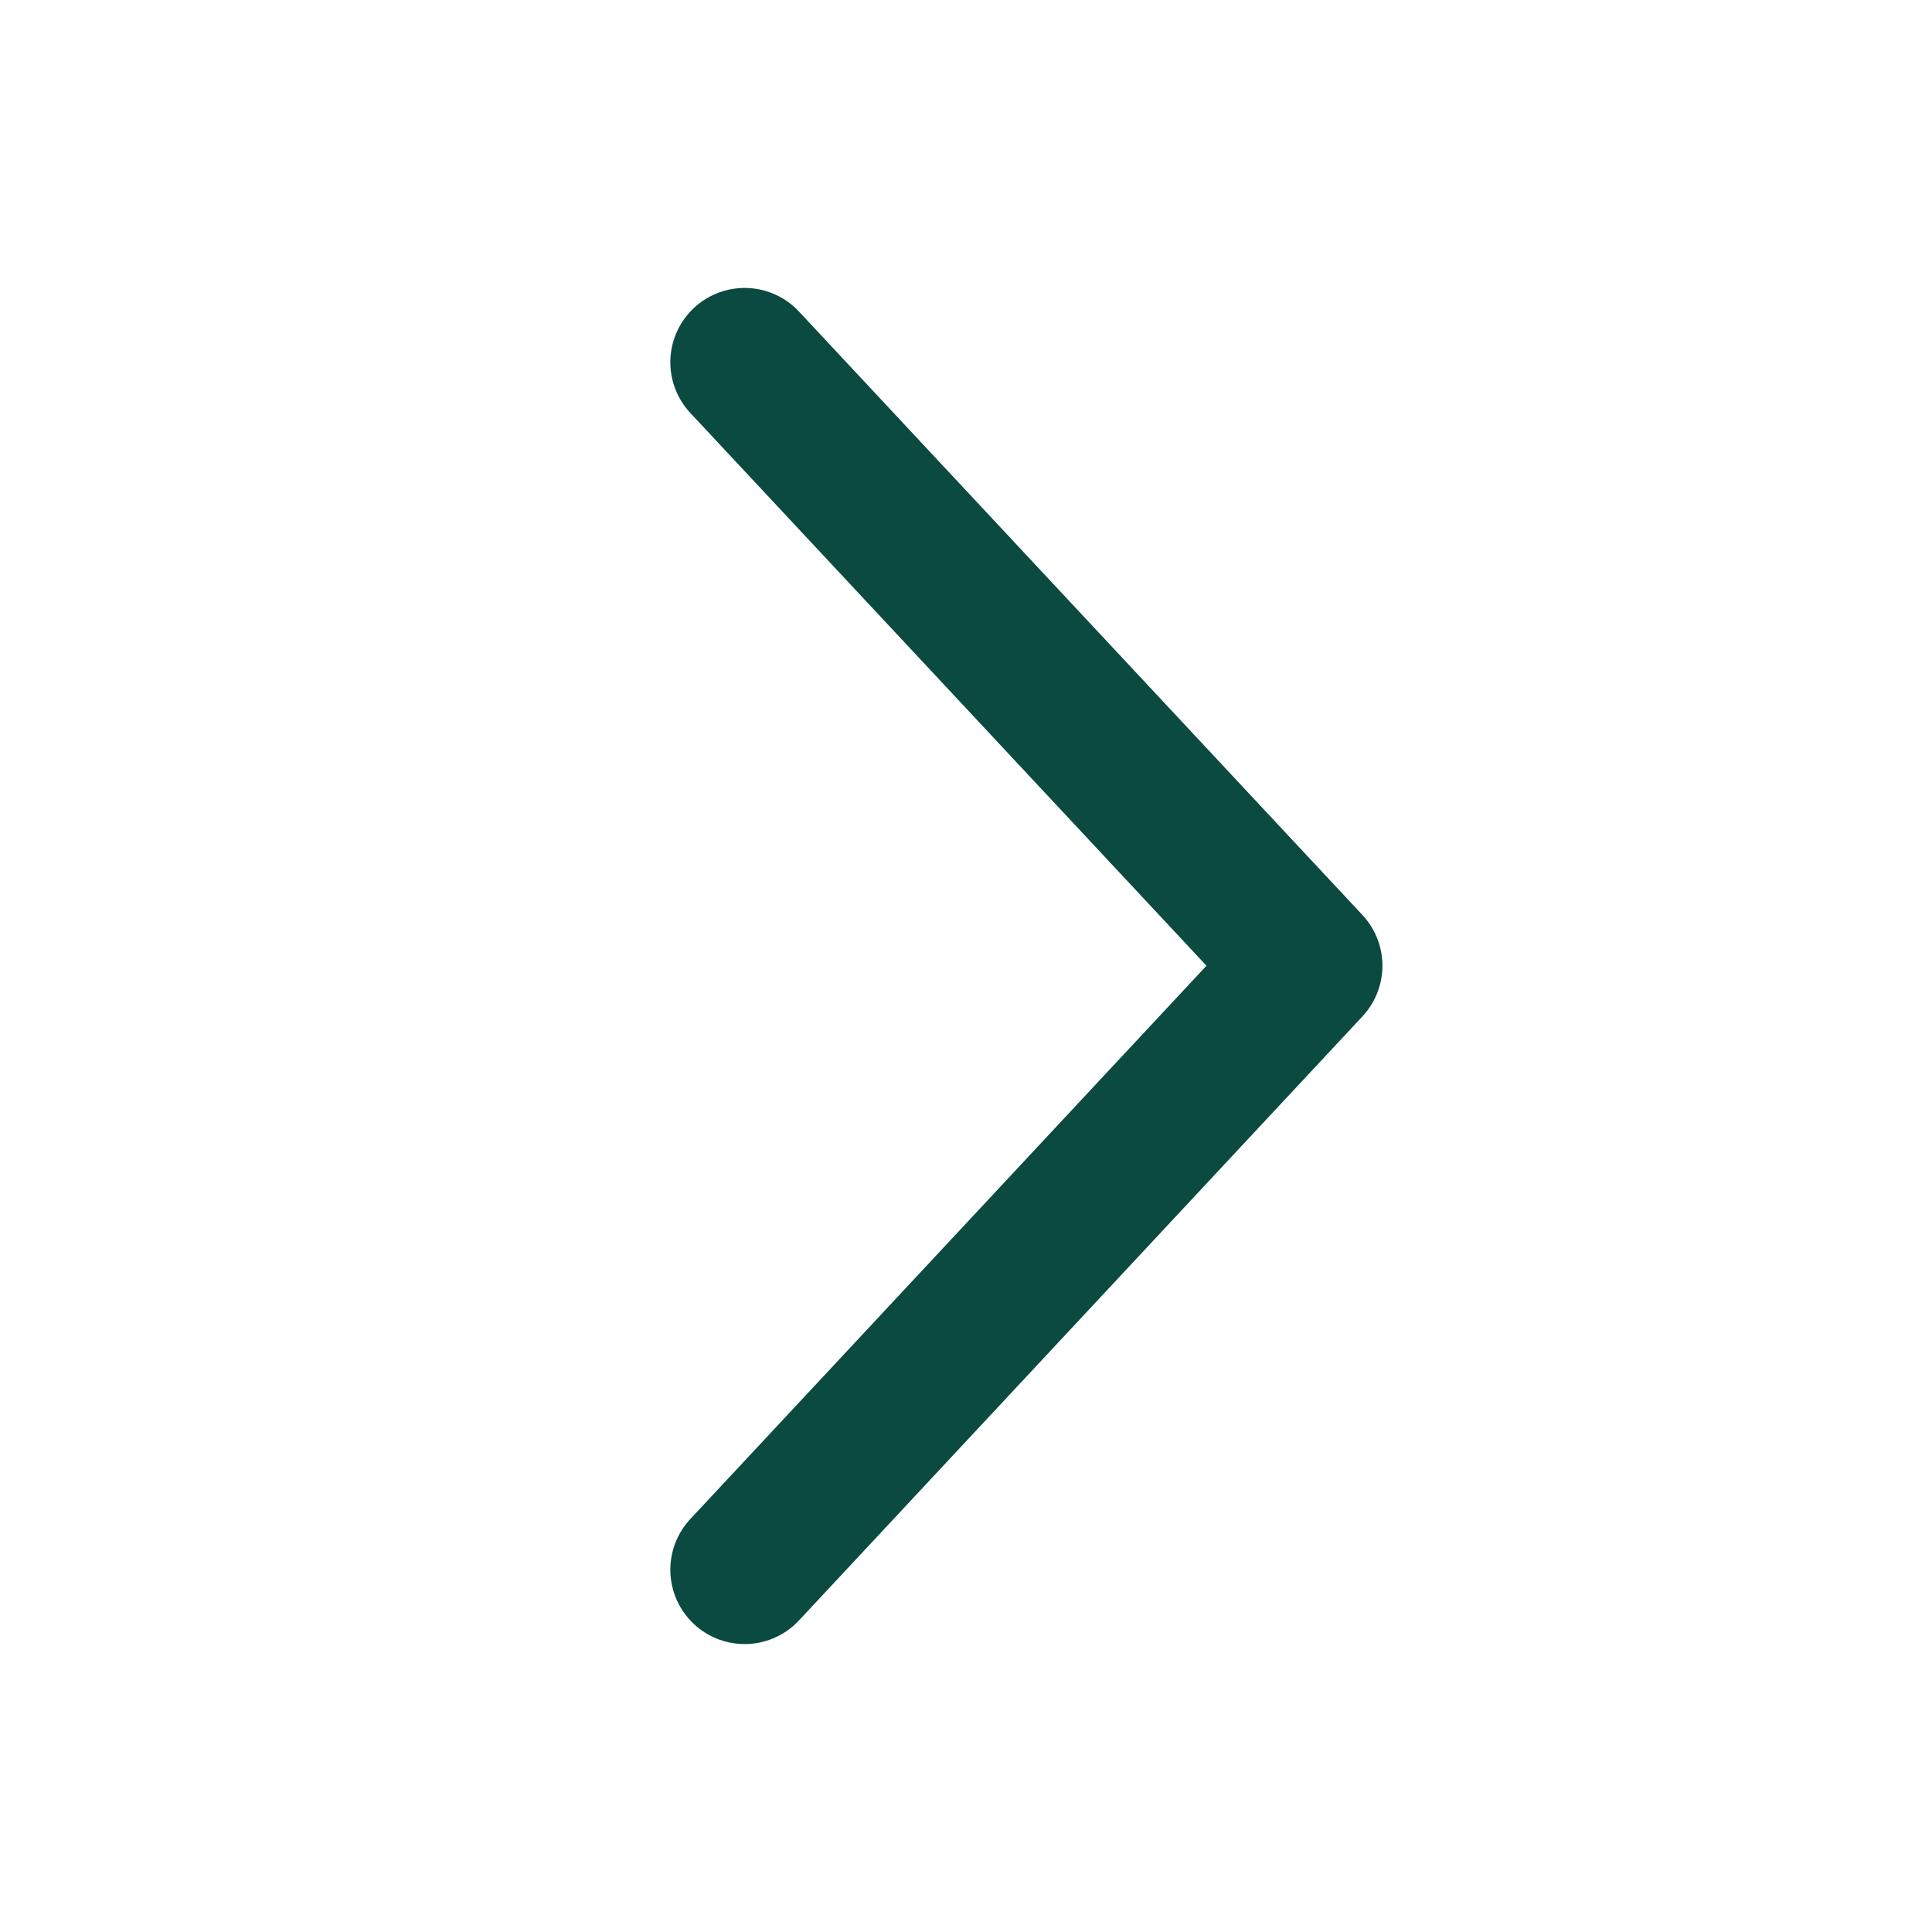
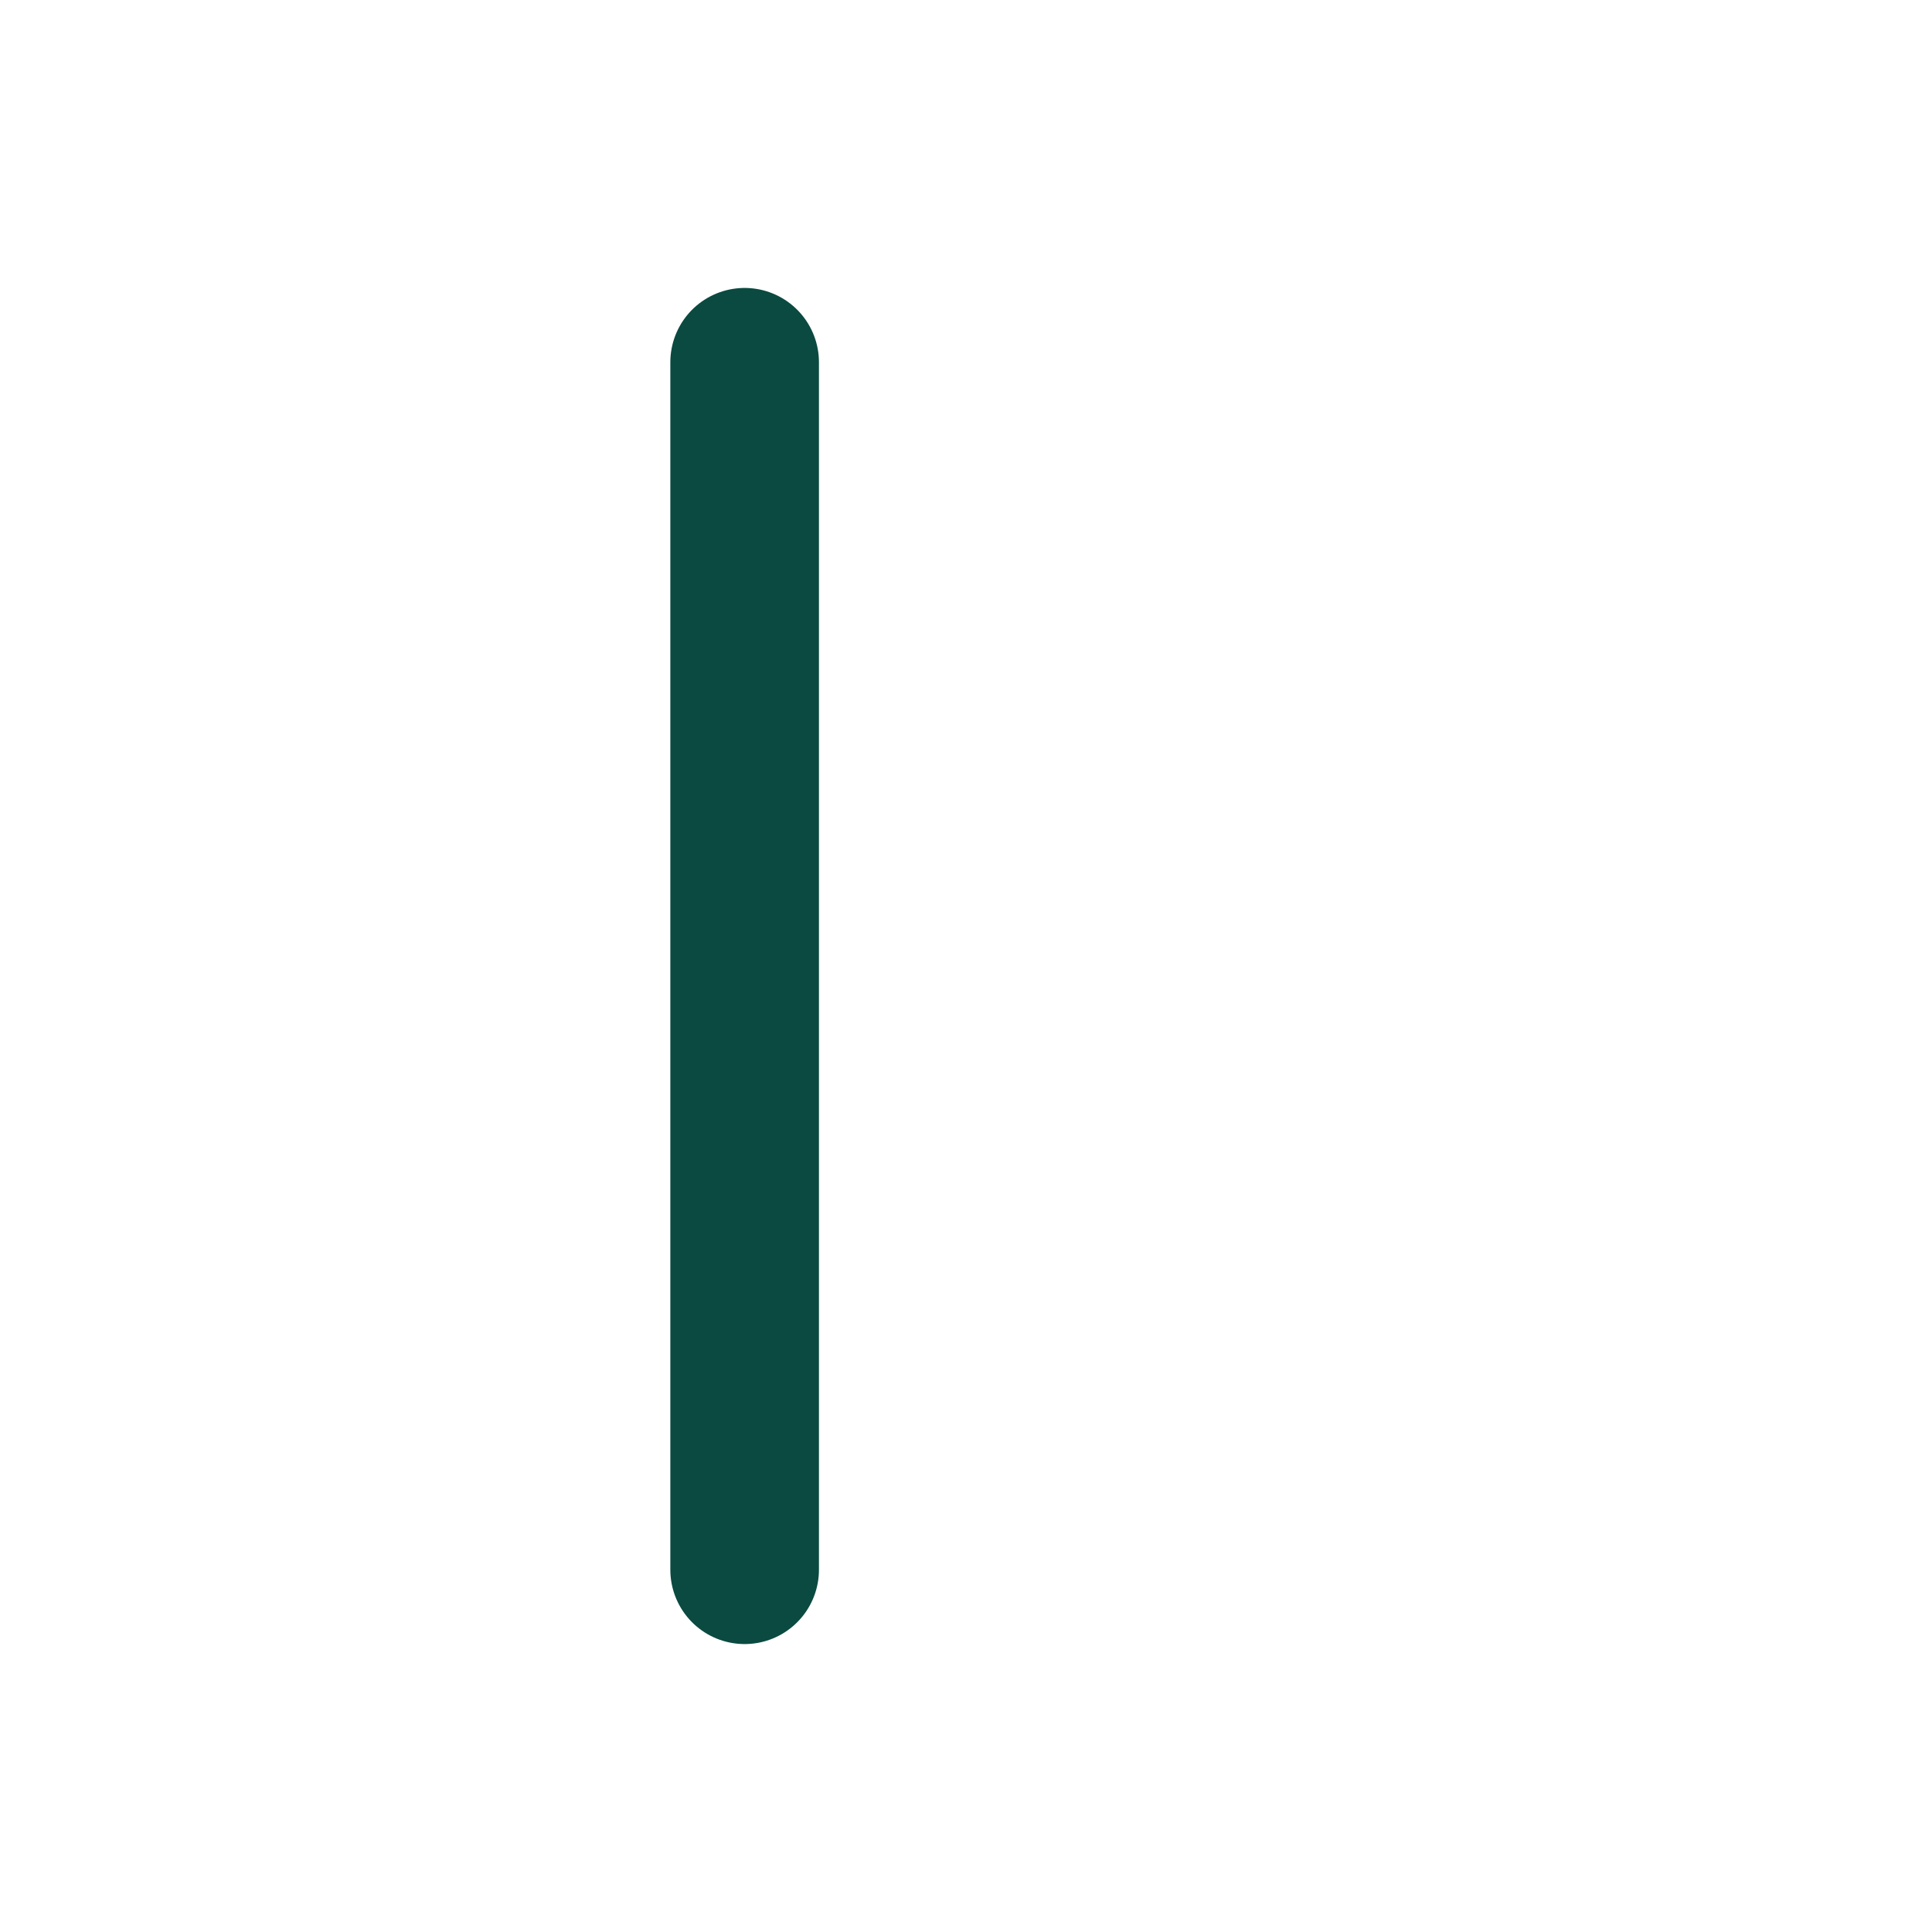
<svg xmlns="http://www.w3.org/2000/svg" width="26" height="26" viewBox="0 0 26 26" fill="none">
-   <path d="M10.021 4.875L17.604 12.996L10.021 21.125" stroke="#0A4A41" stroke-width="2" stroke-miterlimit="10" stroke-linecap="round" stroke-linejoin="round" />
+   <path d="M10.021 4.875L10.021 21.125" stroke="#0A4A41" stroke-width="2" stroke-miterlimit="10" stroke-linecap="round" stroke-linejoin="round" />
</svg>